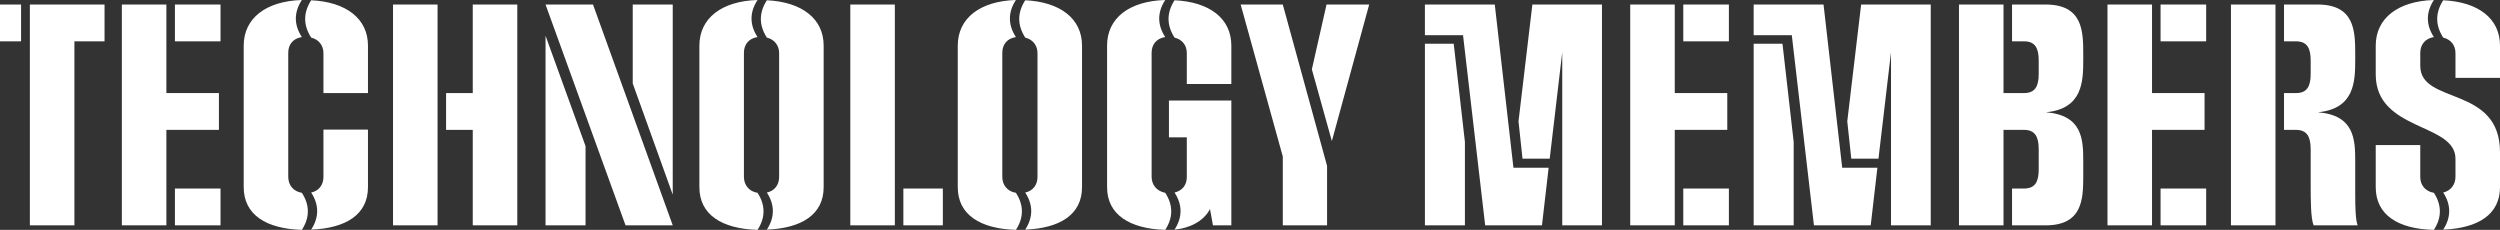
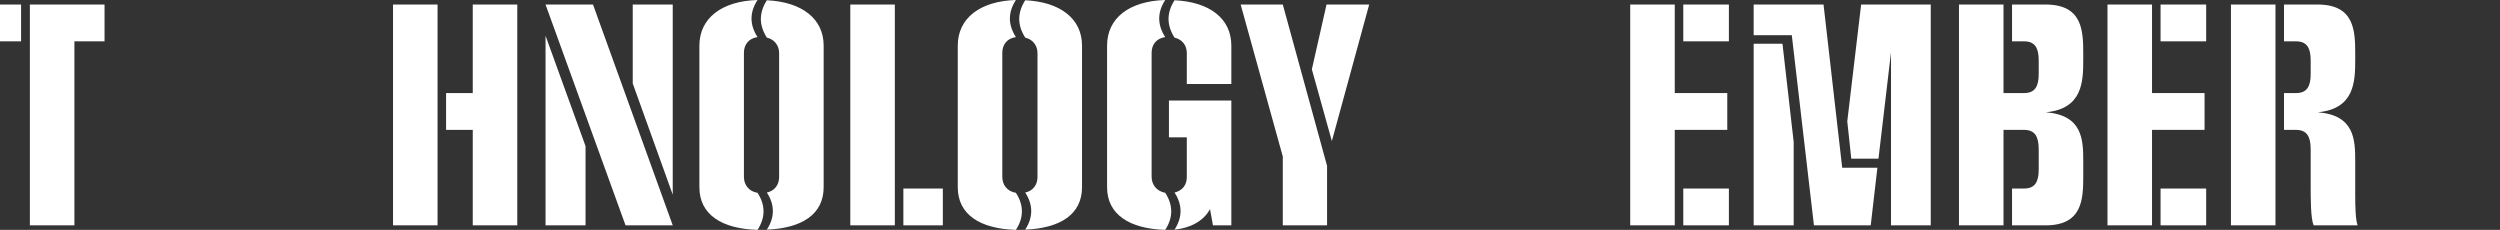
<svg xmlns="http://www.w3.org/2000/svg" id="_レイヤー_1" viewBox="0 0 656.314 60.347">
  <rect x="0" y="0" width="656.314" height="60.347" fill="#333333" stroke="none" />
  <defs>
    <style>.cls-1{isolation:isolate;}.cls-2{fill:#fff;stroke-width:0px;}</style>
  </defs>
  <g class="cls-1">
    <g class="cls-1">
      <path class="cls-2" d="M0,10.852V1.19h5.531v9.661H0ZM7.841,59.156V1.19h19.603v9.661h-7.911v48.305H7.841Z" />
-       <path class="cls-2" d="M31.989,59.156V1.19h11.691v23.242h13.791v9.661h-13.791v25.062h-11.691ZM45.921,10.852V1.19h11.972v9.661h-11.972ZM45.921,59.156v-9.661h11.972v9.661h-11.972Z" />
-       <path class="cls-2" d="M63.979,11.972c0-7.211,5.881-11.691,15.262-11.972-2.101,3.221-2.101,6.511,0,9.731-2.311.35-3.57,1.96-3.57,4.13v32.554c0,2.17,1.33,3.851,3.57,4.2,2.101,3.221,2.101,6.511,0,9.731-9.381-.28-15.262-3.99-15.262-11.201V11.972ZM84.912,24.433v-10.501c0-1.96-1.19-3.57-3.221-4.061-2.101-3.29-2.101-6.511,0-9.801,9.171.42,14.911,4.83,14.911,11.901v12.461h-11.69ZM84.912,34.023h11.69v15.122c0,7.141-5.74,10.781-14.911,11.131,2.101-3.22,2.101-6.511,0-9.73,2.03-.42,3.221-2.03,3.221-4.061v-12.462Z" />
      <path class="cls-2" d="M103.179,59.156V1.19h11.69v57.966h-11.69ZM124.11,59.156v-25.062h-7.001v-9.661h7.001V1.19h11.691v57.966h-11.691Z" />
      <path class="cls-2" d="M164.22,59.156L143.218,1.19h12.461l20.933,57.966h-12.392ZM143.218,59.156V9.381l10.501,28.983v20.792h-10.501ZM166.109,21.912V1.19h10.502v49.915l-10.502-29.193Z" />
      <path class="cls-2" d="M183.607,11.972c0-7.211,5.88-11.691,15.261-11.972-2.1,3.221-2.1,6.511,0,9.731-2.31.35-3.57,1.96-3.57,4.13v32.554c0,2.17,1.33,3.851,3.57,4.2,2.101,3.221,2.101,6.511,0,9.731-9.381-.28-15.261-3.99-15.261-11.201V11.972ZM204.539,13.932c0-1.96-1.19-3.57-3.221-4.061-2.1-3.29-2.1-6.511,0-9.801,9.172.42,14.912,4.83,14.912,11.901v37.174c0,7.141-5.74,10.781-14.912,11.131,2.101-3.22,2.101-6.511,0-9.73,2.03-.42,3.221-2.03,3.221-4.061V13.932Z" />
      <path class="cls-2" d="M223.227,59.156V1.19h11.691v57.966h-11.691ZM237.158,59.156v-9.661h10.361v9.661h-10.361Z" />
      <path class="cls-2" d="M251.437,11.972c0-7.211,5.88-11.691,15.261-11.972-2.1,3.221-2.1,6.511,0,9.731-2.31.35-3.57,1.96-3.57,4.13v32.554c0,2.17,1.33,3.851,3.57,4.2,2.101,3.221,2.101,6.511,0,9.731-9.381-.28-15.261-3.99-15.261-11.201V11.972ZM272.368,13.932c0-1.96-1.19-3.57-3.221-4.061-2.1-3.29-2.1-6.511,0-9.801,9.172.42,14.912,4.83,14.912,11.901v37.174c0,7.141-5.74,10.781-14.912,11.131,2.101-3.22,2.101-6.511,0-9.73,2.03-.42,3.221-2.03,3.221-4.061V13.932Z" />
      <path class="cls-2" d="M290.636,11.972c0-7.281,5.881-11.691,15.262-11.972-2.101,3.221-2.101,6.511,0,9.731-2.311.35-3.57,1.96-3.57,4.13v32.554c0,2.101,1.33,3.78,3.57,4.2,2.101,3.221,2.101,6.511,0,9.731-9.312-.28-15.262-3.99-15.262-11.201V11.972ZM311.568,22.053v-8.121c0-2.03-1.19-3.57-3.221-4.061-2.101-3.29-2.101-6.511,0-9.801,9.171.42,14.911,4.761,14.911,11.901v10.081h-11.69ZM318.429,59.156l-.771-4.271c-1.68,3.221-5.391,5.041-9.311,5.391,2.101-3.22,2.101-6.511,0-9.73,2.101-.49,3.221-2.03,3.221-4.061v-10.432h-4.69v-9.661h16.381v32.764h-4.83Z" />
      <path class="cls-2" d="M336.767,59.156v-18.062l-11.062-39.904h11.062l11.621,42.354v15.611h-11.621ZM344.397,18.202l3.85-17.012h11.201l-9.801,35.844-5.25-18.832Z" />
-       <path class="cls-2" d="M389.896,59.156l-5.811-49.915h-10.011V1.19h18.342l4.9,42.845h9.241l-1.751,15.121h-14.911ZM374.075,59.156V11.481h7.561l2.94,25.763v21.912h-10.501ZM410.129,59.156V13.722l-3.291,27.933h-7.141l-1.05-9.801,3.641-30.663h18.271v57.966h-10.431Z" />
      <path class="cls-2" d="M427.974,59.156V1.19h11.691v23.242h13.792v9.661h-13.792v25.062h-11.691ZM441.905,10.852V1.19h11.972v9.661h-11.972ZM441.905,59.156v-9.661h11.972v9.661h-11.972Z" />
      <path class="cls-2" d="M476.205,59.156l-5.811-49.915h-10.012V1.19h18.343l4.9,42.845h9.24l-1.75,15.121h-14.911ZM460.383,59.156V11.481h7.562l2.94,25.763v21.912h-10.502ZM496.438,59.156V13.722l-3.291,27.933h-7.141l-1.05-9.801,3.64-30.663h18.272v57.966h-10.431Z" />
      <path class="cls-2" d="M528.214,59.156v-9.661h3.15c2.94,0,3.851-1.82,3.851-5.04v-5.251c0-3.22-.91-5.11-3.851-5.11h-5.391v25.062h-11.691V1.19h11.691v23.242h5.391c2.94,0,3.851-1.82,3.851-5.04v-3.501c0-3.22-.91-5.04-3.851-5.04h-3.15V1.19h8.821c9.661,0,9.871,6.86,9.871,12.881v1.681c0,5.74-.21,12.812-9.801,13.722,9.591.77,9.801,7.141,9.801,12.812v3.99c0,6.021-.21,12.881-9.871,12.881h-8.821Z" />
      <path class="cls-2" d="M553.271,59.156V1.19h11.691v23.242h13.792v9.661h-13.792v25.062h-11.691ZM567.203,10.852V1.19h11.972v9.661h-11.972ZM567.203,59.156v-9.661h11.972v9.661h-11.972Z" />
      <path class="cls-2" d="M585.681,59.156V1.19h11.691v57.966h-11.691ZM607.384,59.156c-.771-1.82-.771-6.86-.771-10.571v-9.381c0-3.22-.91-5.11-3.851-5.11h-3.15v-9.661h3.15c2.94,0,3.851-1.82,3.851-5.04v-3.501c0-3.22-.91-5.04-3.851-5.04h-3.15V1.19h8.821c9.661,0,9.871,6.86,9.871,12.881v1.681c0,5.74-.21,12.812-9.801,13.722,9.591.77,9.801,7.141,9.801,12.812v8.681c0,3.22.07,6.721.63,8.19h-11.551Z" />
-       <path class="cls-2" d="M656.314,49.146c0,7.141-5.741,10.781-14.912,11.131,2.101-3.22,2.101-6.511,0-9.73,2.03-.49,3.221-2.101,3.221-4.131v-4.761c0-9.45-20.933-7.141-20.933-22.122v-7.561c0-7.211,5.881-11.691,15.262-11.972-2.1,3.221-2.1,6.511,0,9.731-2.24.35-3.57,1.96-3.57,4.13v3.431c0,10.291,20.933,5.041,20.933,22.683v9.171ZM635.382,46.485c0,2.17,1.4,3.78,3.57,4.13,2.101,3.221,2.101,6.511,0,9.731-9.381-.21-15.262-3.921-15.262-11.201v-11.062h11.691v8.401ZM644.623,20.442v-6.511c0-2.03-1.19-3.57-3.221-4.061-2.1-3.29-2.1-6.511,0-9.801,9.171.42,14.912,4.761,14.912,11.901v8.471h-11.691Z" />
    </g>
  </g>
</svg>